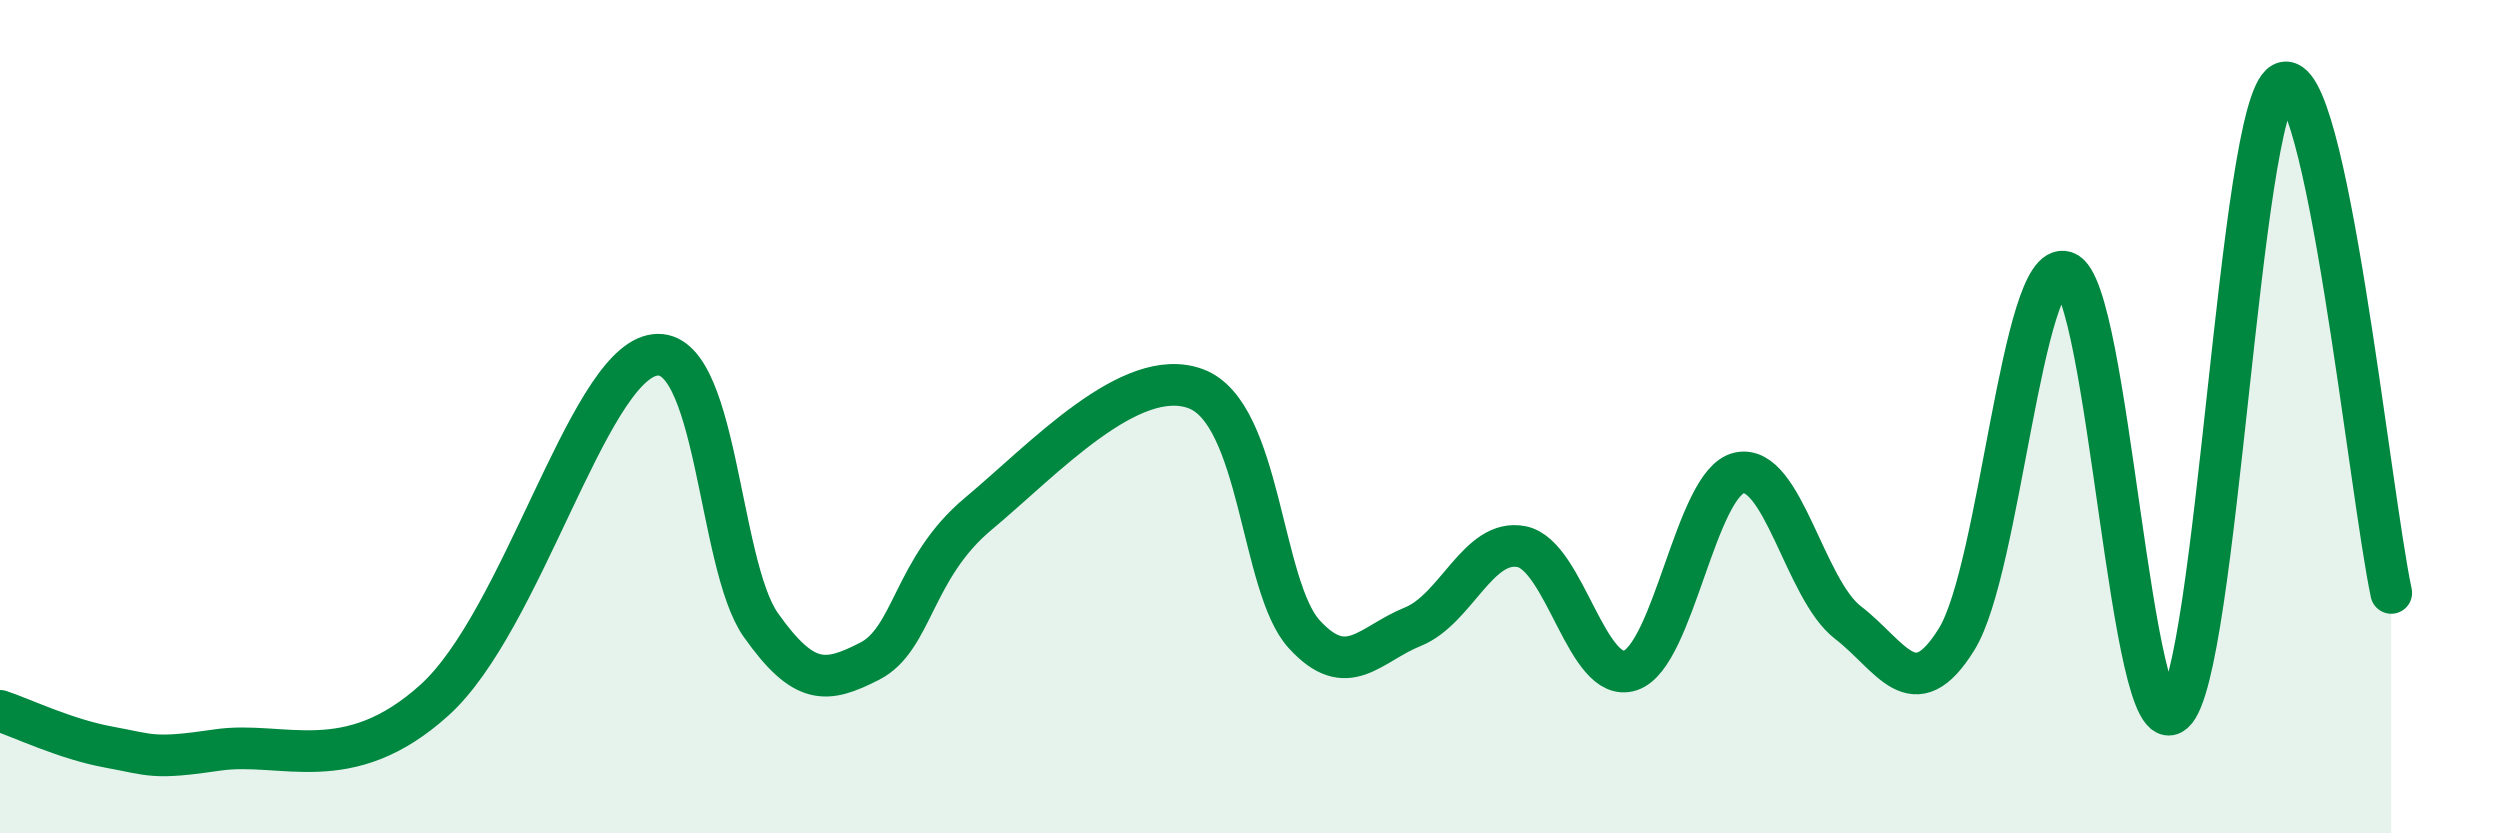
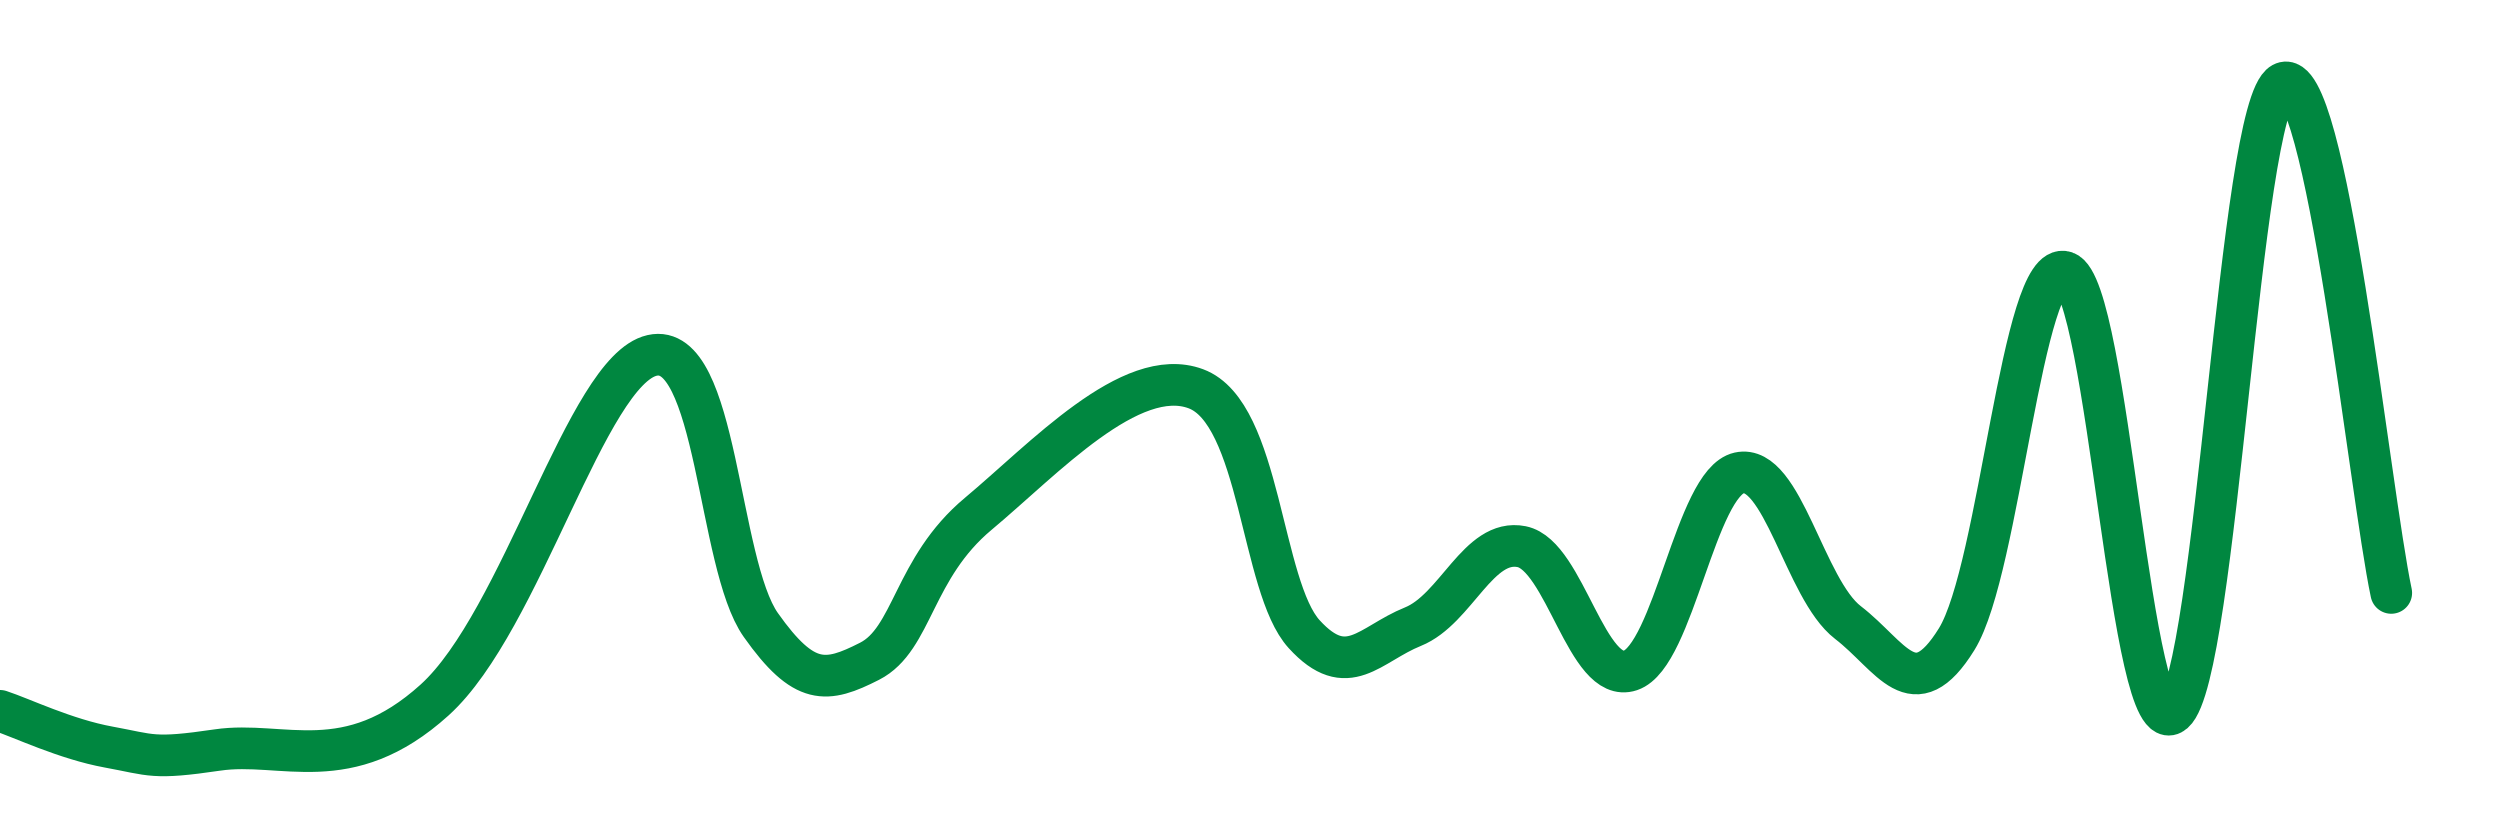
<svg xmlns="http://www.w3.org/2000/svg" width="60" height="20" viewBox="0 0 60 20">
-   <path d="M 0,17.06 C 0.52,17.23 1.57,17.74 2.61,17.93 C 3.65,18.12 3.66,18.23 5.22,18 C 6.78,17.77 8.34,18.69 10.43,16.8 C 12.52,14.91 14.08,8.89 15.65,8.53 C 17.22,8.17 17.22,13.53 18.26,15 C 19.3,16.47 19.83,16.4 20.87,15.87 C 21.91,15.34 21.91,13.64 23.48,12.33 C 25.05,11.02 27.14,8.75 28.7,9.33 C 30.26,9.91 30.26,14.08 31.3,15.22 C 32.34,16.36 32.87,15.46 33.91,15.04 C 34.95,14.62 35.48,12.91 36.52,13.12 C 37.56,13.33 38.09,16.44 39.13,16.09 C 40.17,15.74 40.7,11.58 41.74,11.35 C 42.78,11.12 43.31,14.14 44.35,14.94 C 45.39,15.74 45.92,17.02 46.96,15.34 C 48,13.66 48.53,6.18 49.57,6.53 C 50.61,6.88 51.13,18.01 52.17,17.1 C 53.21,16.19 53.74,2.57 54.78,2 C 55.82,1.43 56.87,11.78 57.39,14.23L57.39 20L0 20Z" fill="#008740" opacity="0.1" stroke-linecap="round" stroke-linejoin="round" />
  <path d="M 0,17.06 C 0.52,17.23 1.57,17.74 2.61,17.93 C 3.65,18.12 3.66,18.23 5.22,18 C 6.78,17.77 8.34,18.69 10.43,16.8 C 12.52,14.91 14.08,8.89 15.65,8.53 C 17.22,8.17 17.22,13.53 18.26,15 C 19.3,16.47 19.83,16.4 20.87,15.87 C 21.91,15.34 21.91,13.64 23.48,12.33 C 25.05,11.02 27.14,8.75 28.7,9.33 C 30.26,9.91 30.26,14.08 31.3,15.22 C 32.34,16.36 32.87,15.46 33.91,15.04 C 34.95,14.62 35.48,12.91 36.52,13.12 C 37.56,13.33 38.09,16.44 39.13,16.09 C 40.17,15.74 40.7,11.58 41.74,11.35 C 42.78,11.12 43.31,14.14 44.35,14.94 C 45.39,15.74 45.92,17.02 46.96,15.34 C 48,13.66 48.53,6.18 49.57,6.53 C 50.61,6.88 51.13,18.01 52.17,17.1 C 53.21,16.19 53.74,2.57 54.78,2 C 55.82,1.43 56.87,11.78 57.39,14.23" stroke="#008740" stroke-width="1" fill="none" stroke-linecap="round" stroke-linejoin="round" />
</svg>